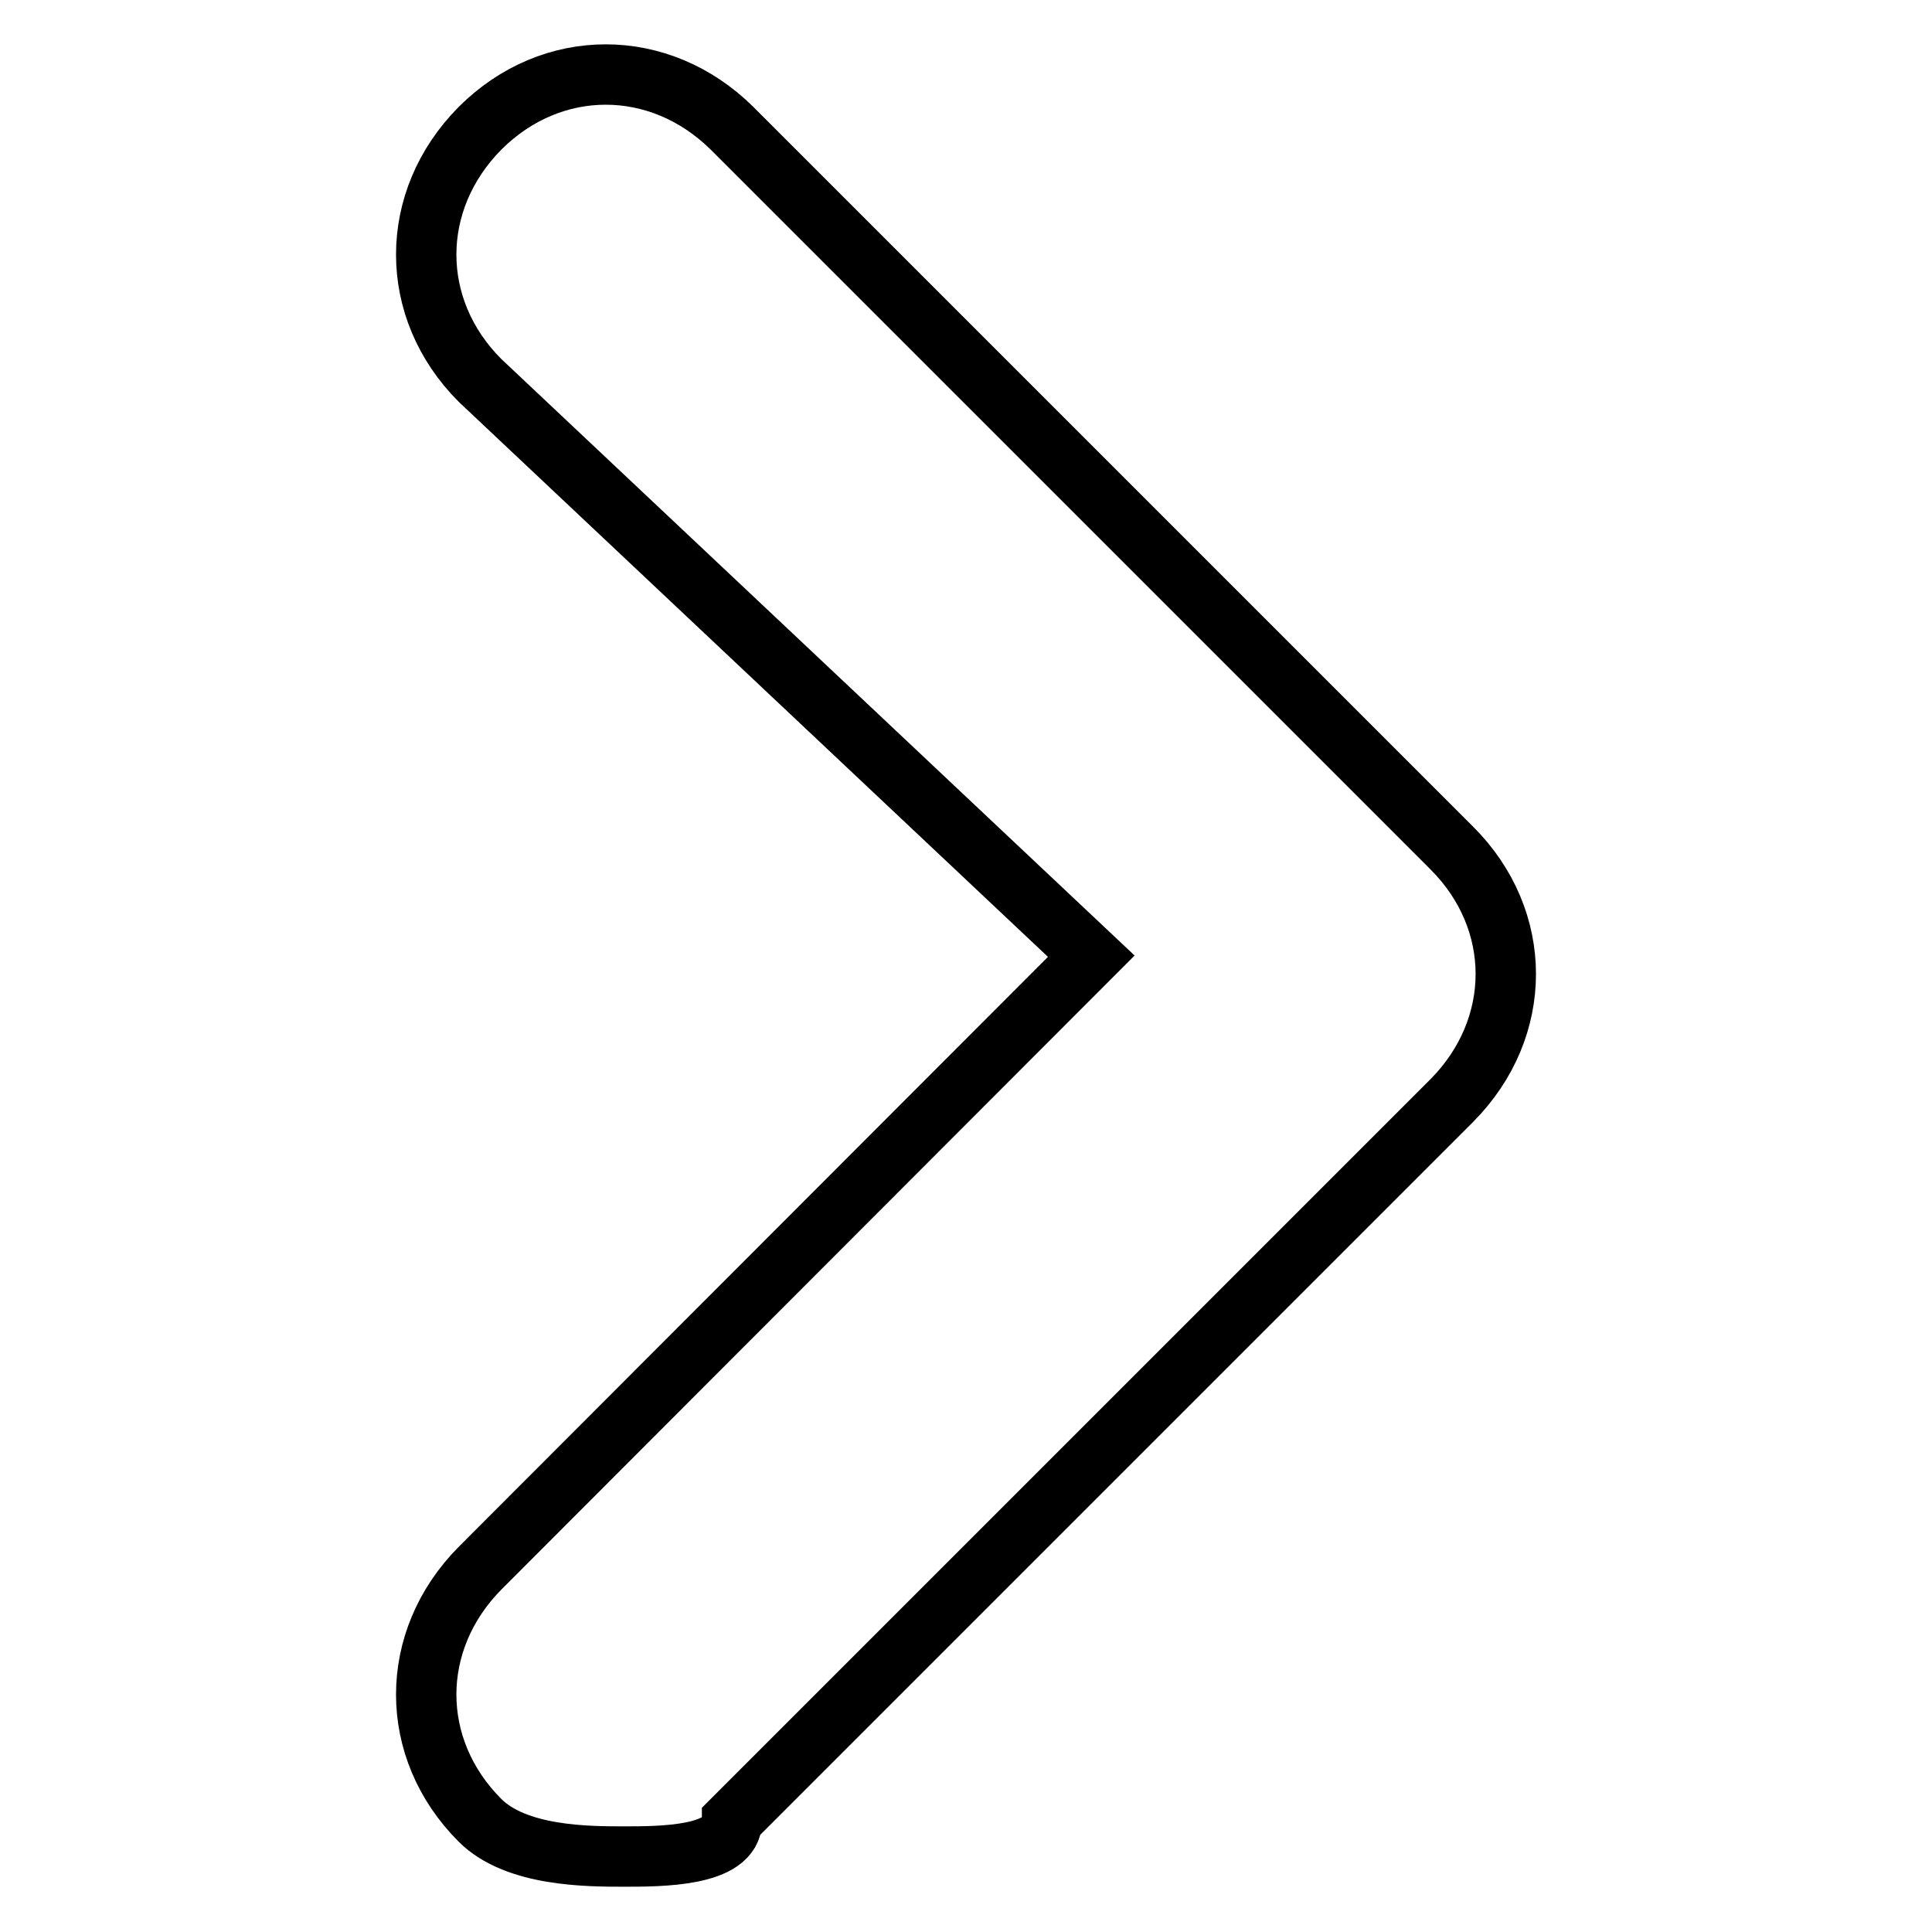
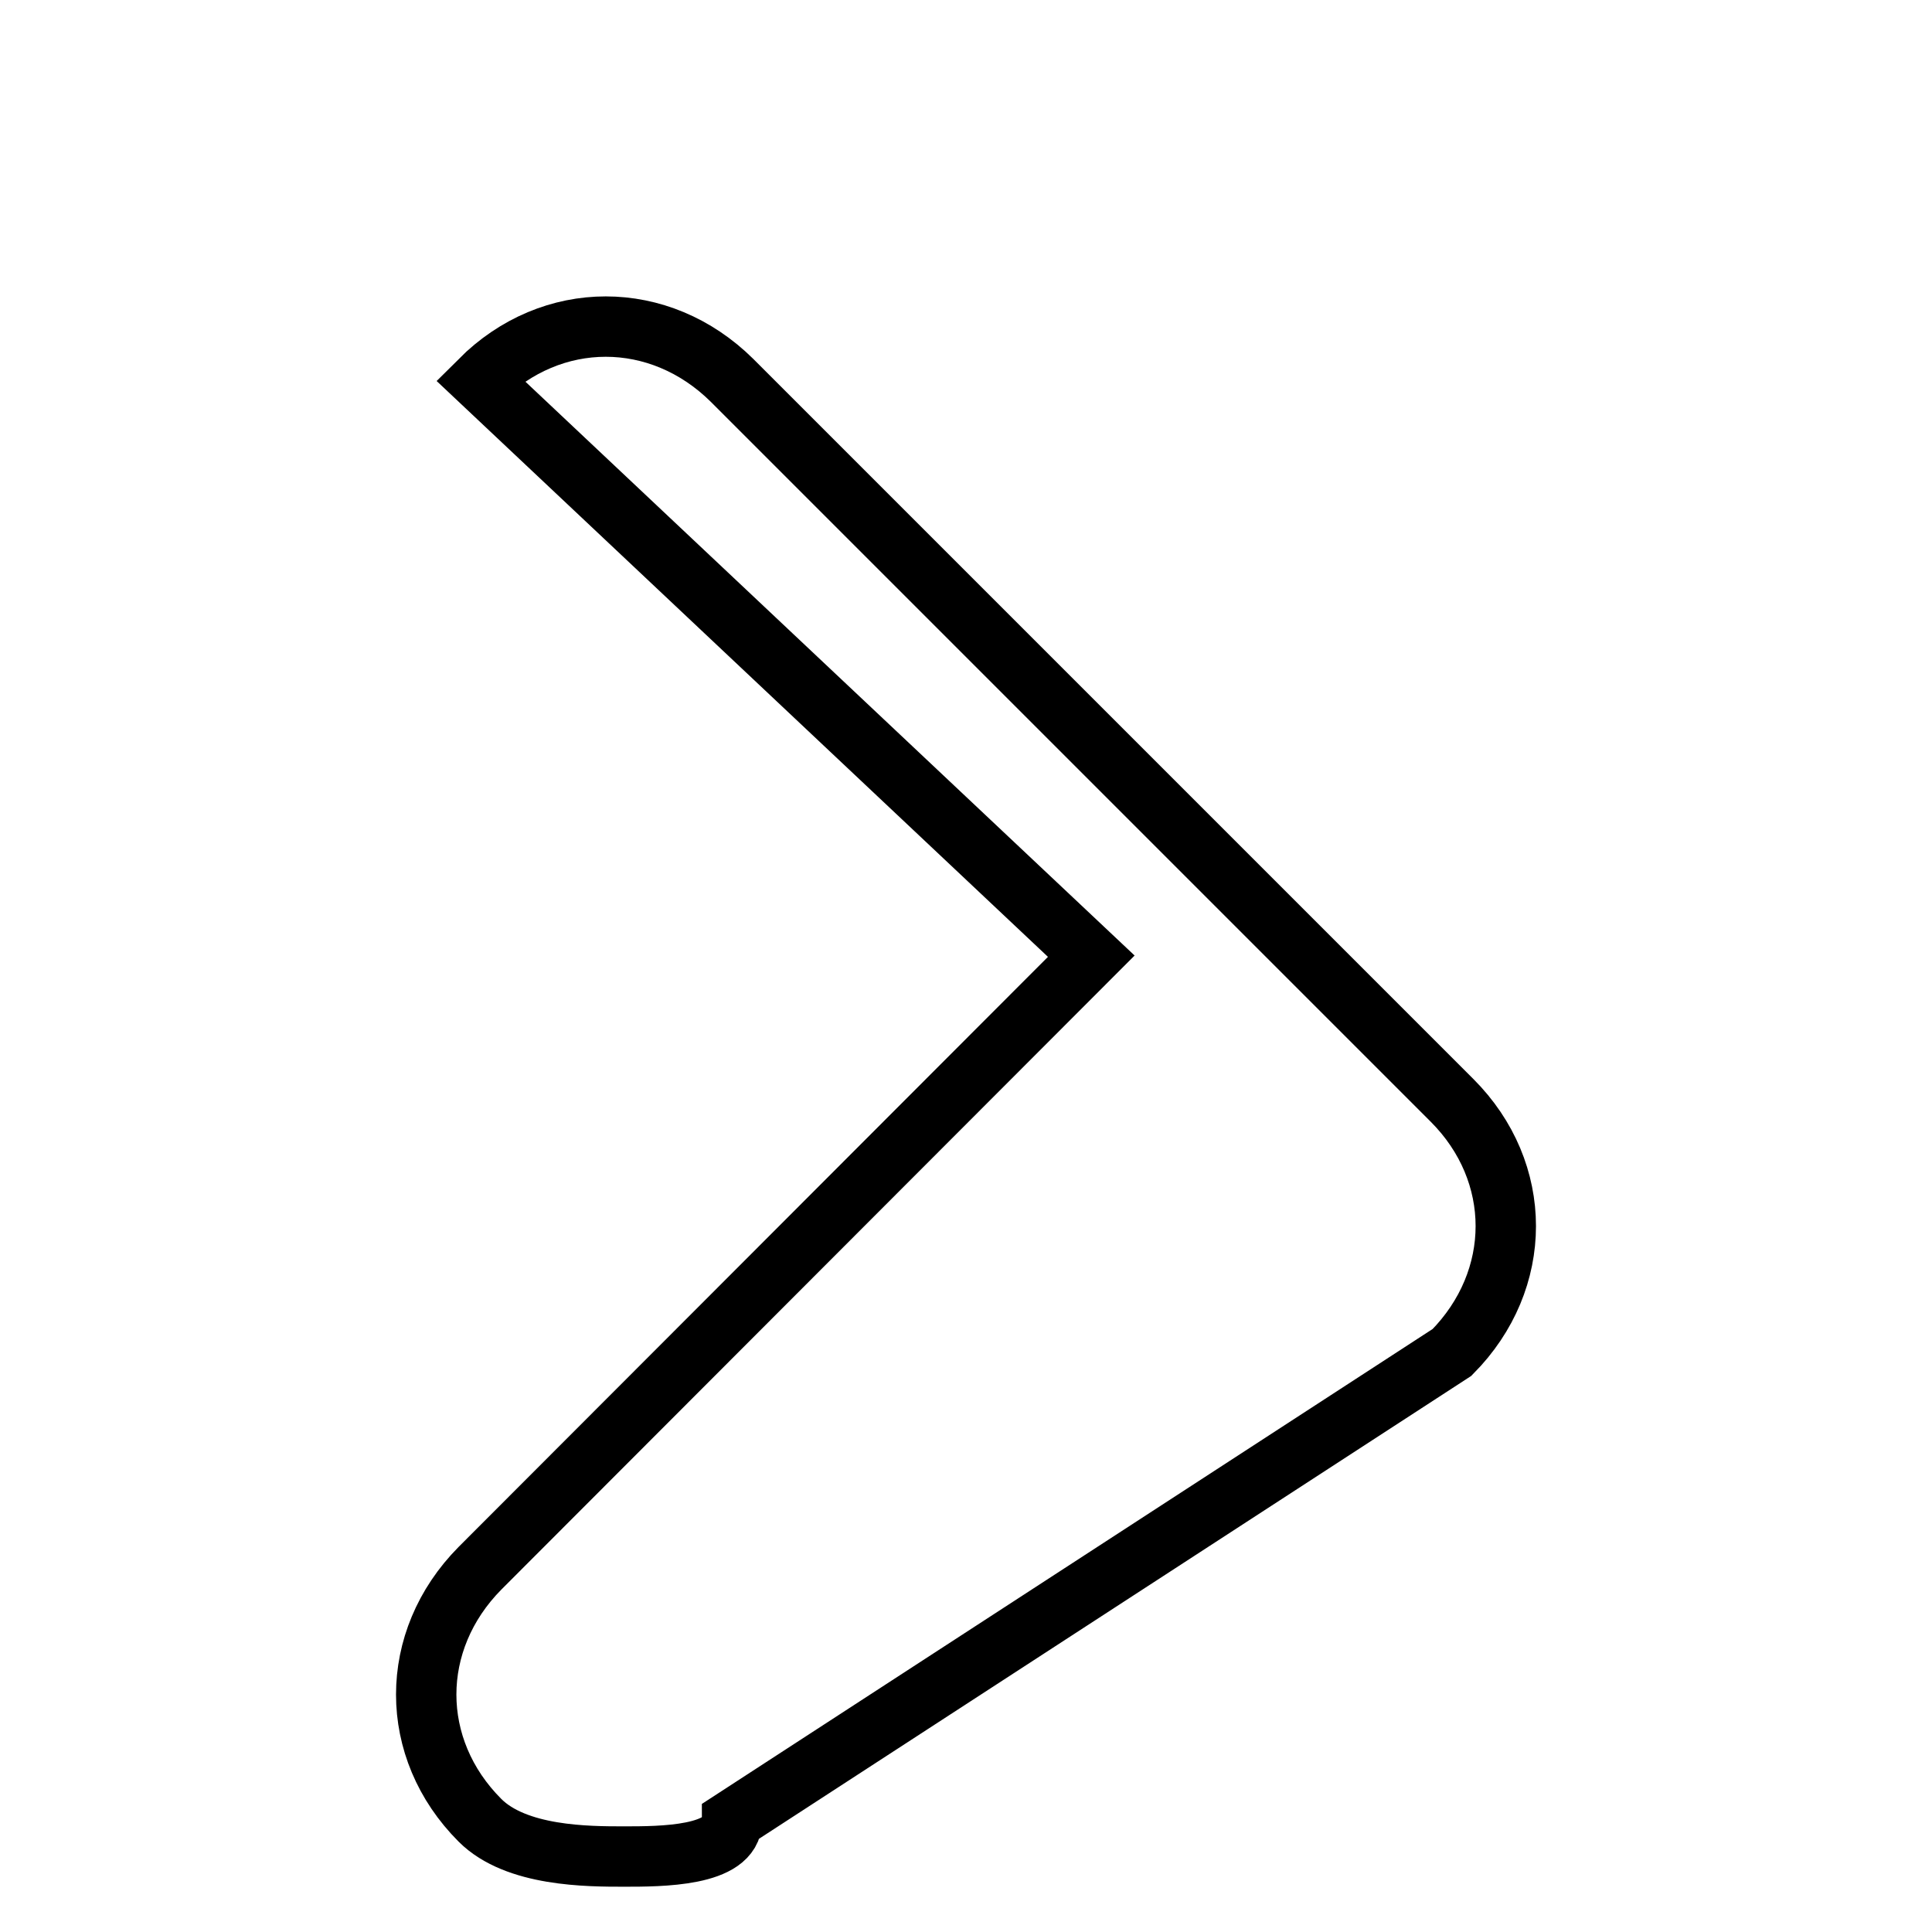
<svg xmlns="http://www.w3.org/2000/svg" version="1.1" x="0px" y="0px" viewBox="0 0 256 256" enable-background="new 0 0 256 256" xml:space="preserve">
  <g>
-     <path stroke-width="8" fill-opacity="0" stroke="#000000" d="M82.7,246c-4.8,0-14.3,0-19.1-4.8c-9.5-9.5-9.5-23.8,0-33.4l81-81.1l-81-76.3c-9.5-9.5-9.5-23.8,0-33.4 c9.5-9.5,23.8-9.5,33.4,0l95.4,95.4c9.5,9.5,9.5,23.8,0,33.4L97,241.2C97,246,87.5,246,82.7,246z" />
+     <path stroke-width="8" fill-opacity="0" stroke="#000000" d="M82.7,246c-4.8,0-14.3,0-19.1-4.8c-9.5-9.5-9.5-23.8,0-33.4l81-81.1l-81-76.3c9.5-9.5,23.8-9.5,33.4,0l95.4,95.4c9.5,9.5,9.5,23.8,0,33.4L97,241.2C97,246,87.5,246,82.7,246z" />
  </g>
</svg>